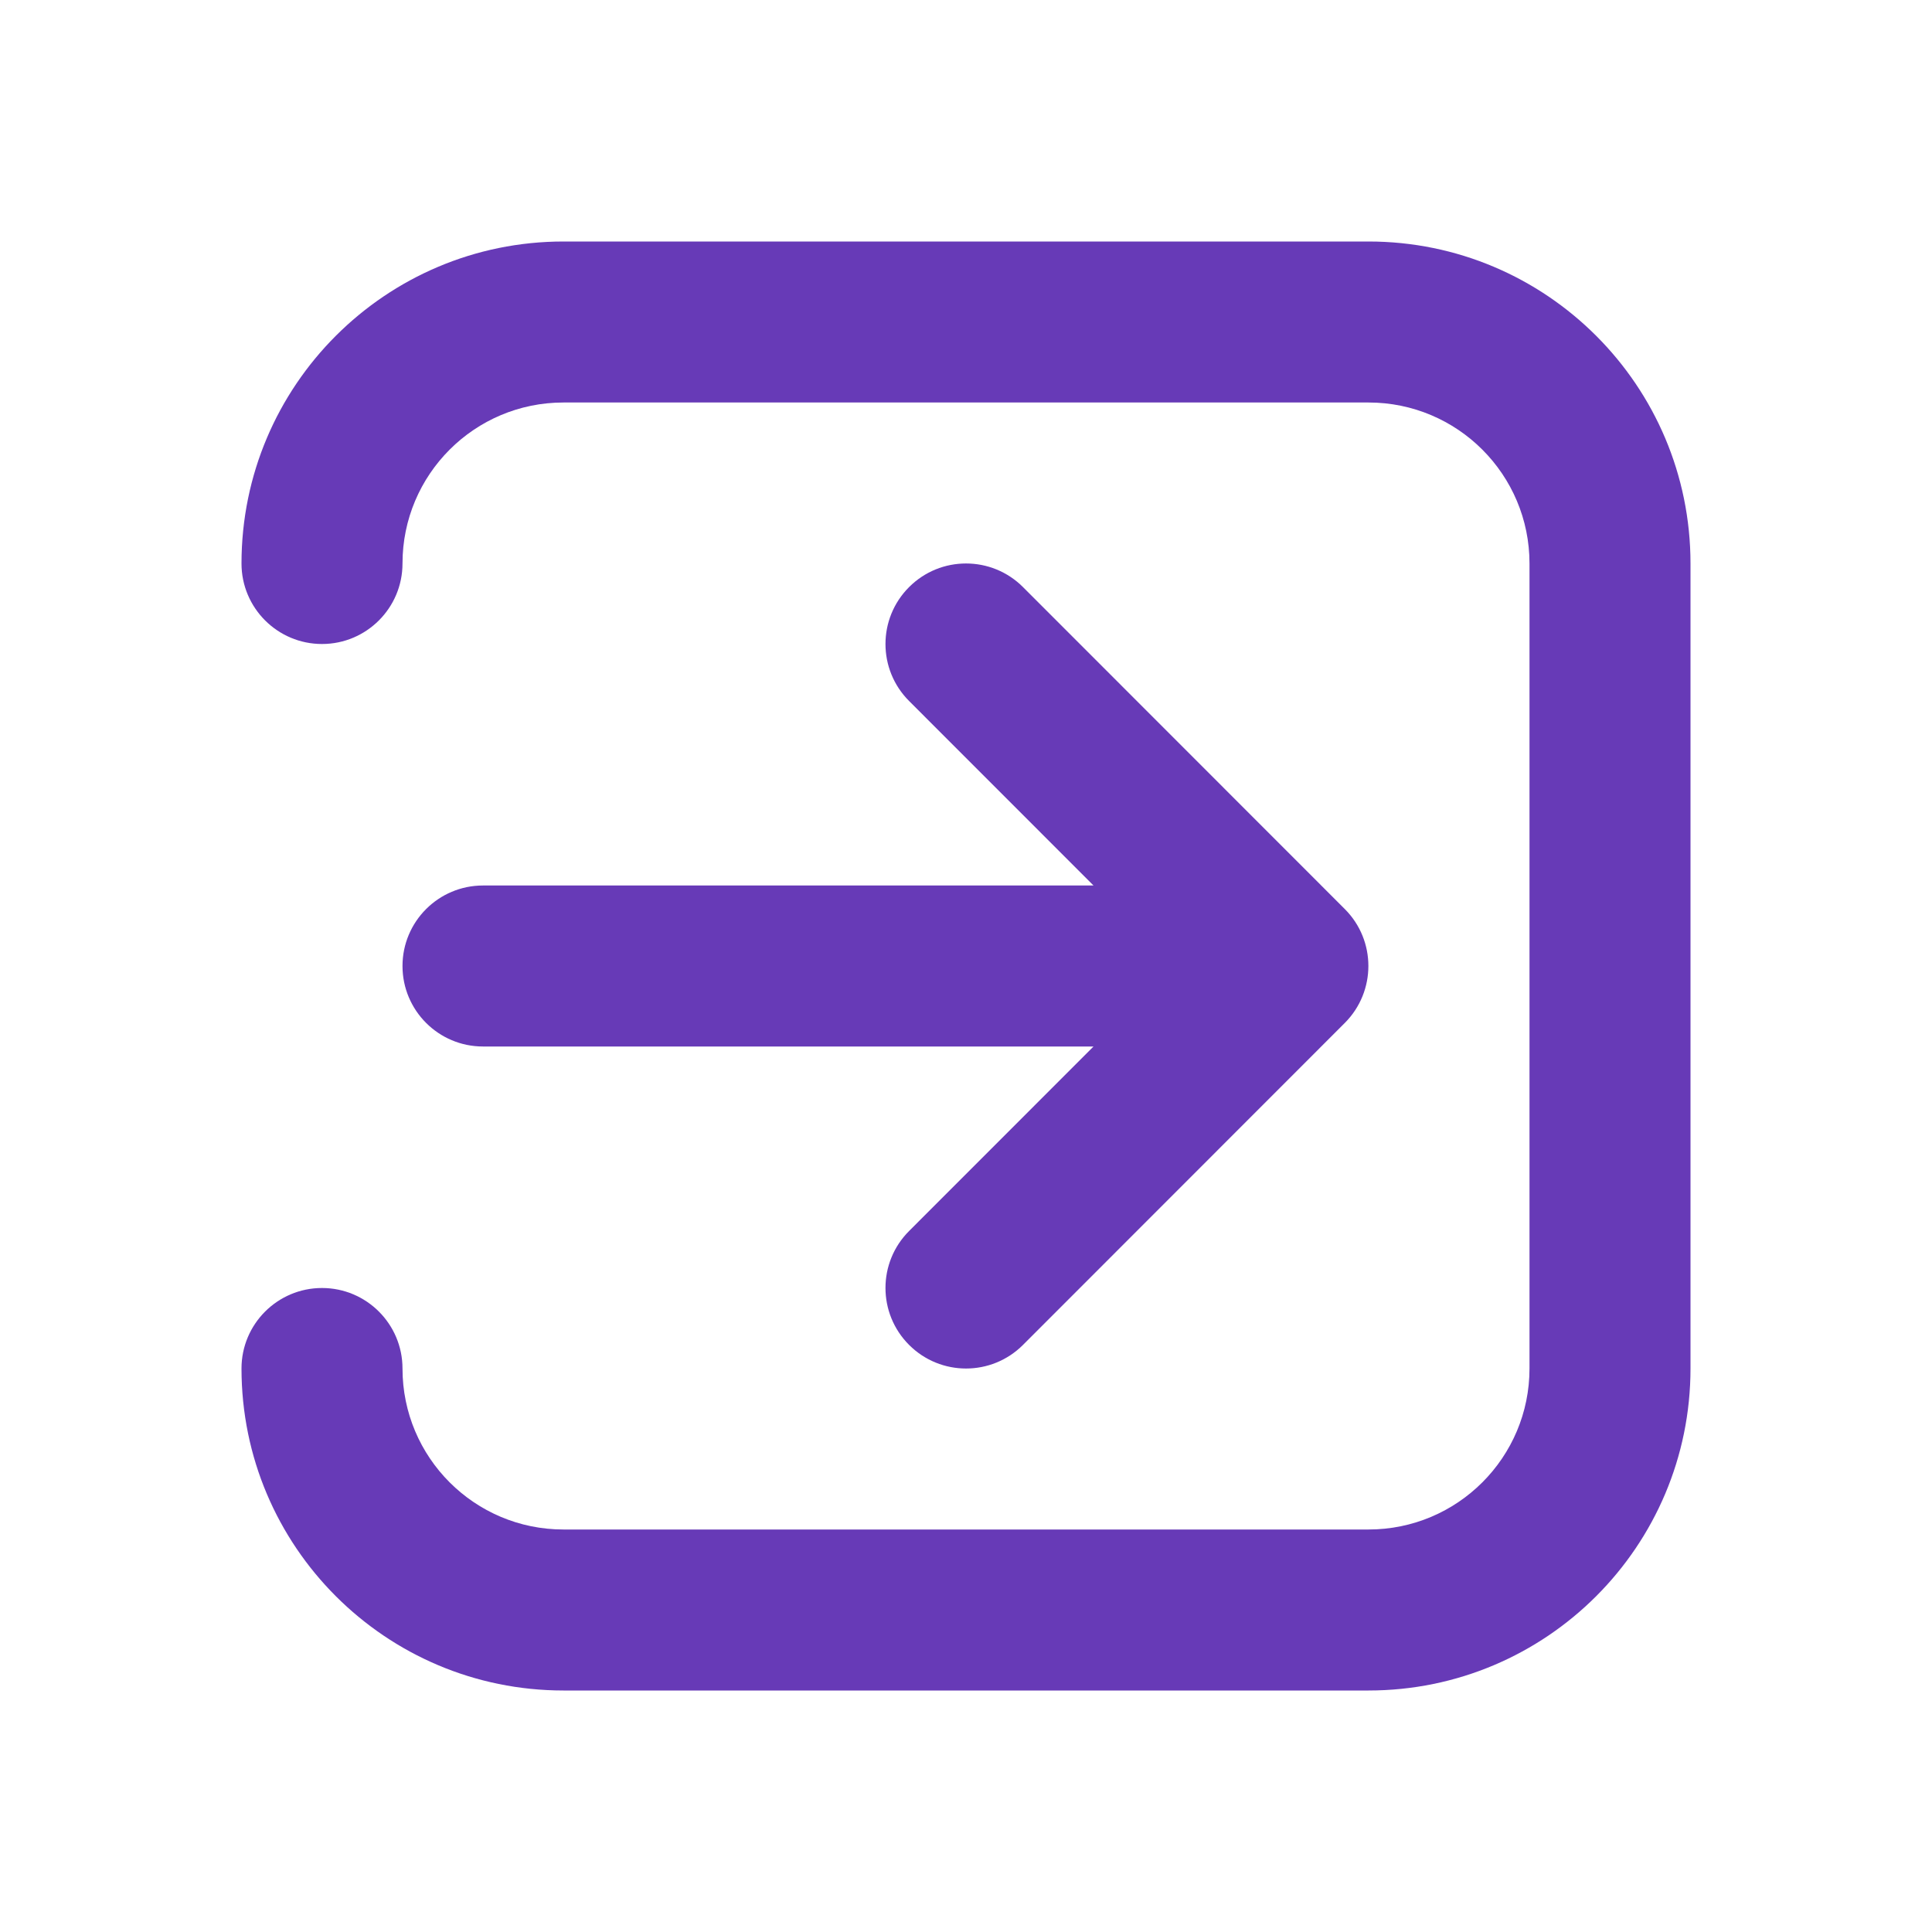
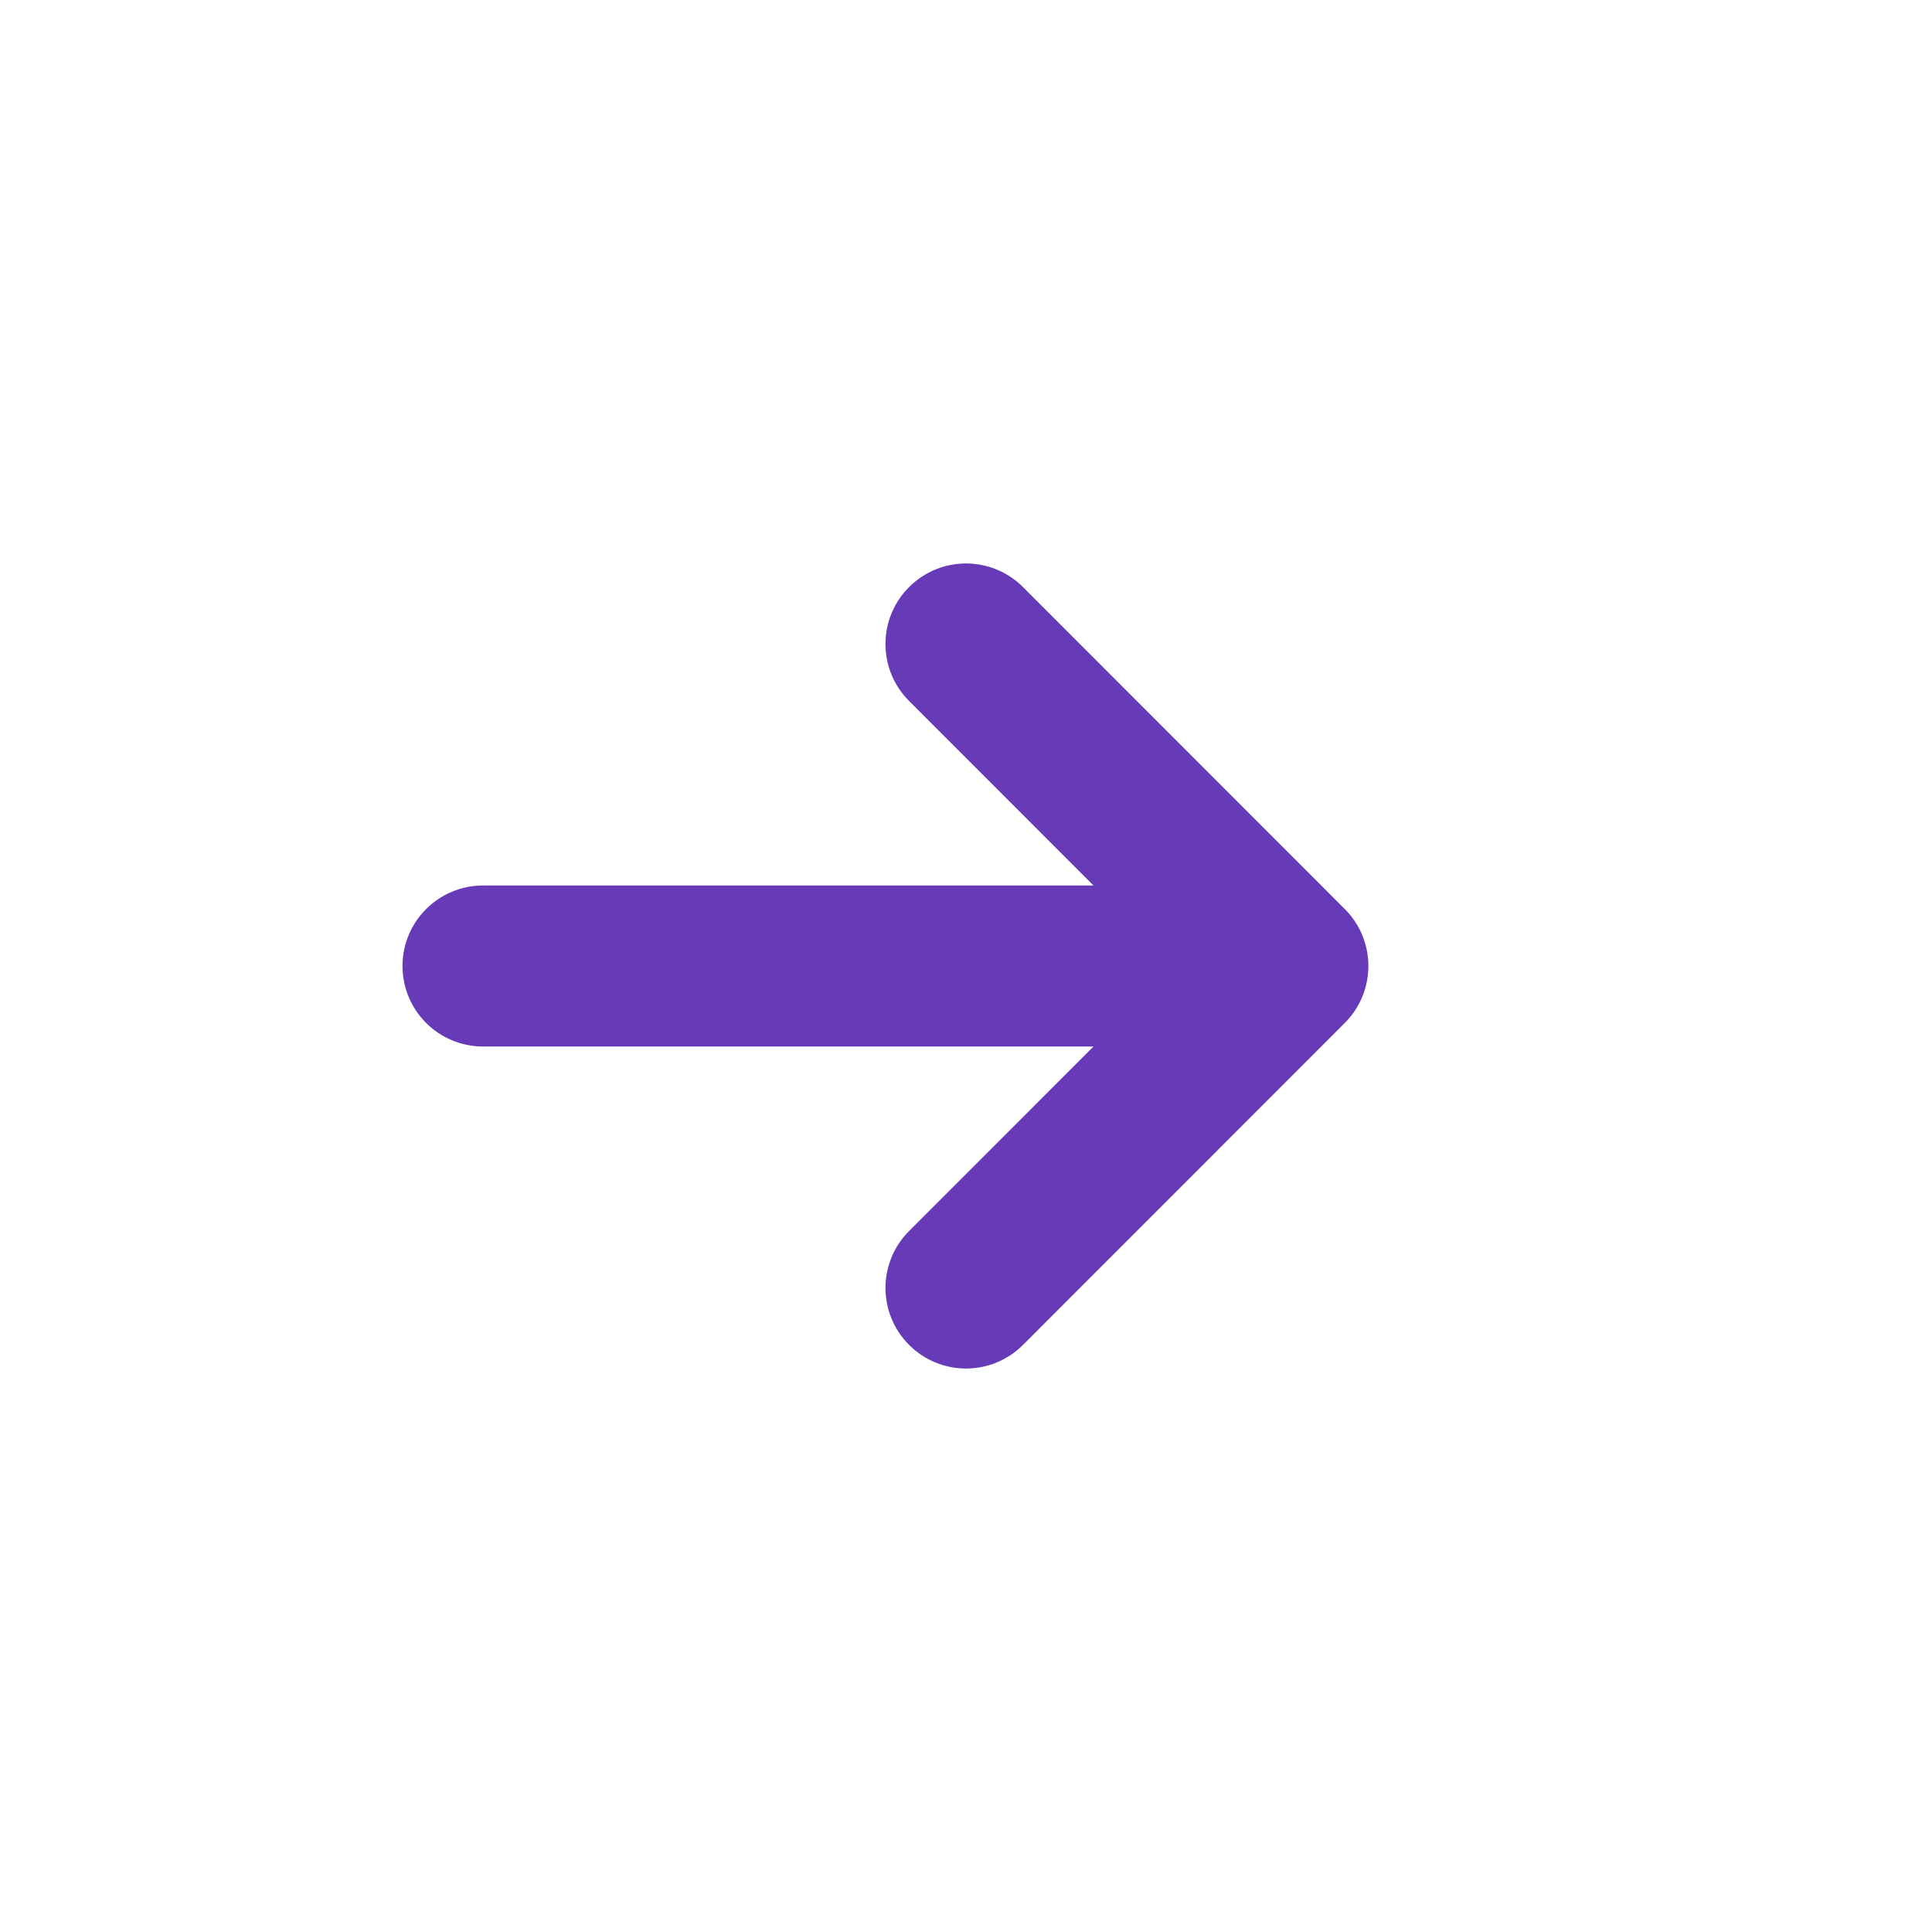
<svg xmlns="http://www.w3.org/2000/svg" width="24" height="24" viewBox="0 0 24 24" fill="none">
  <path d="M6 13H13.584L11.293 15.292C10.902 15.683 10.902 16.316 11.293 16.707C11.684 17.098 12.317 17.098 12.708 16.707L16.706 12.707C17.096 12.316 17.096 11.683 16.706 11.293L12.708 7.293C12.317 6.902 11.684 6.902 11.293 7.293C10.902 7.684 10.902 8.317 11.293 8.708L13.584 11H6C5.448 11 5 11.448 5 12C5 12.552 5.448 13 6 13Z" fill="#673AB7" />
-   <path d="M7 19H17C18.105 19 19 18.105 19 17V7C19 5.895 18.105 5 17 5H7C5.895 5 5 5.895 5 7C5 7.552 4.552 8 4 8C3.448 8 3 7.552 3 7C3 4.791 4.791 3 7 3H17C19.209 3 21 4.791 21 7V17C21 19.209 19.209 21 17 21H7C4.791 21 3 19.209 3 17C3 16.448 3.448 16 4 16C4.552 16 5 16.448 5 17C5 18.105 5.895 19 7 19Z" fill="#673AB7" />
</svg>